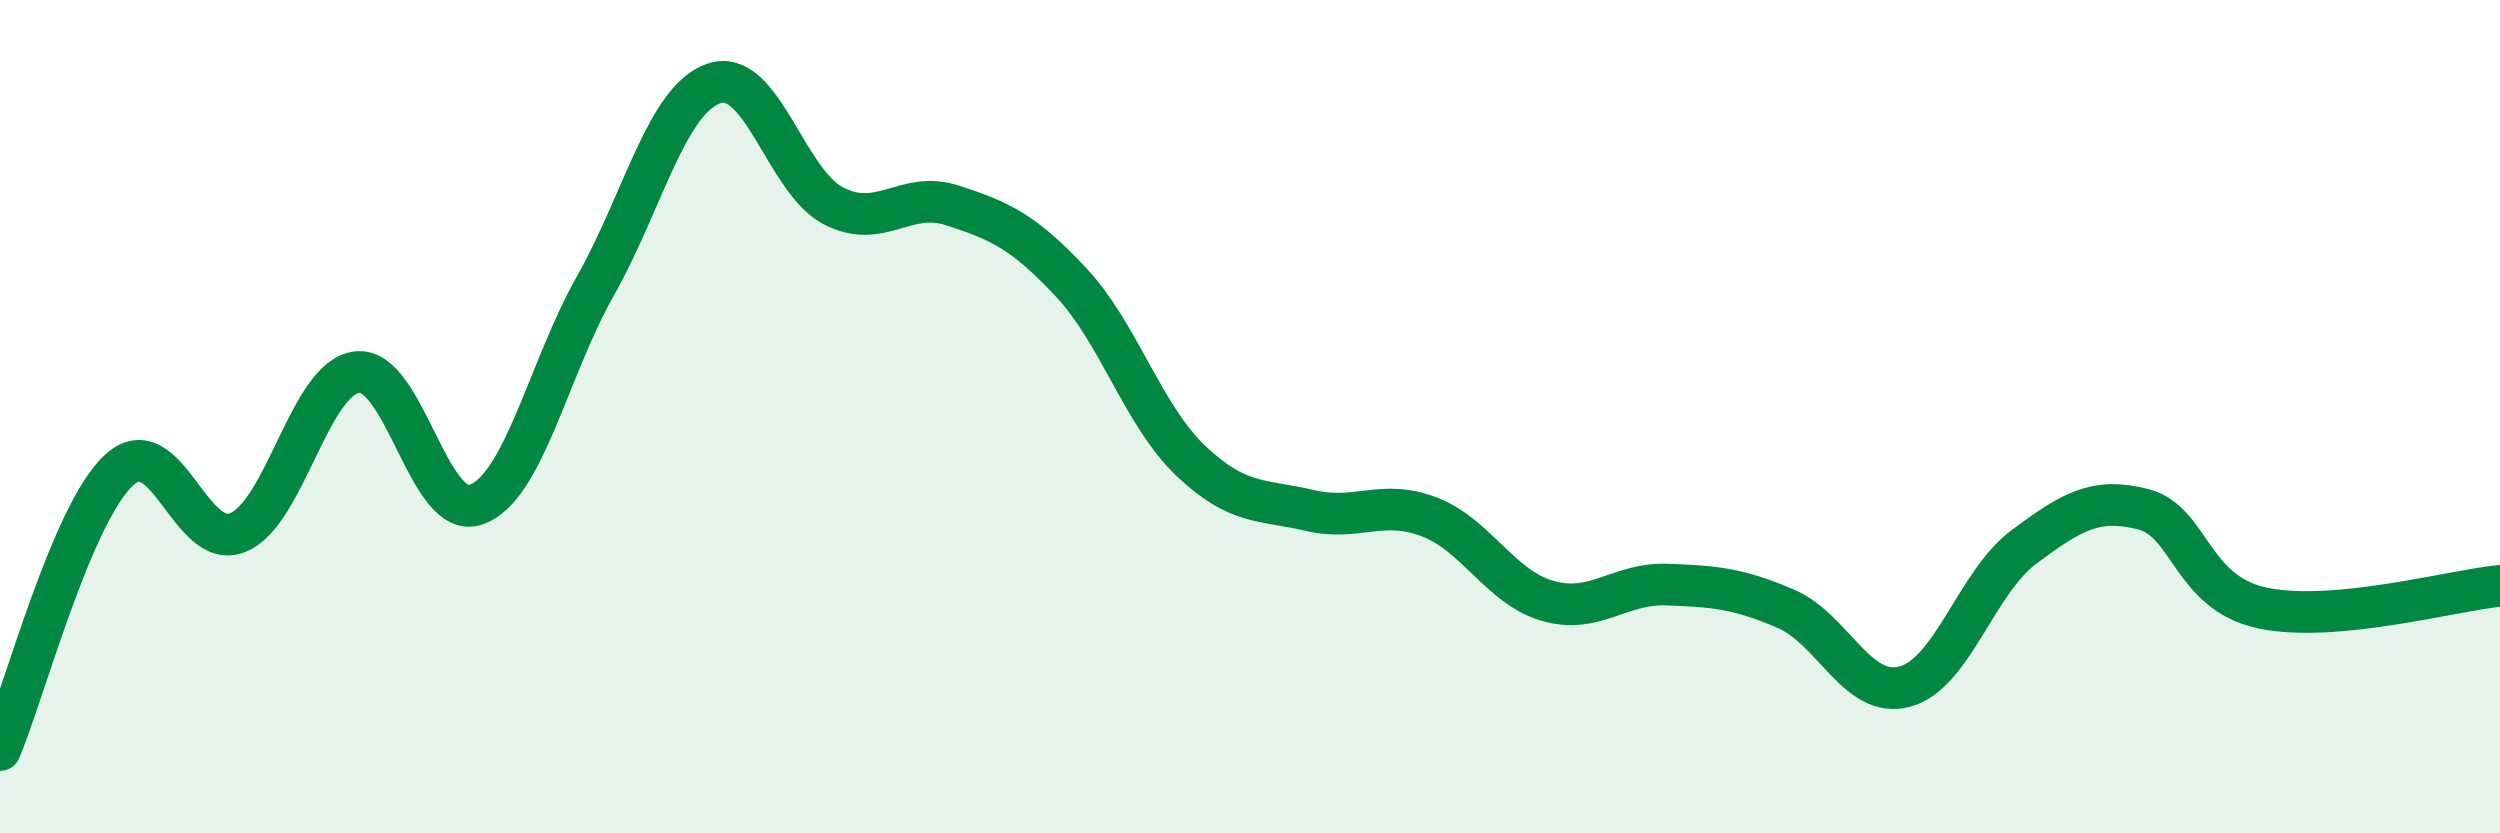
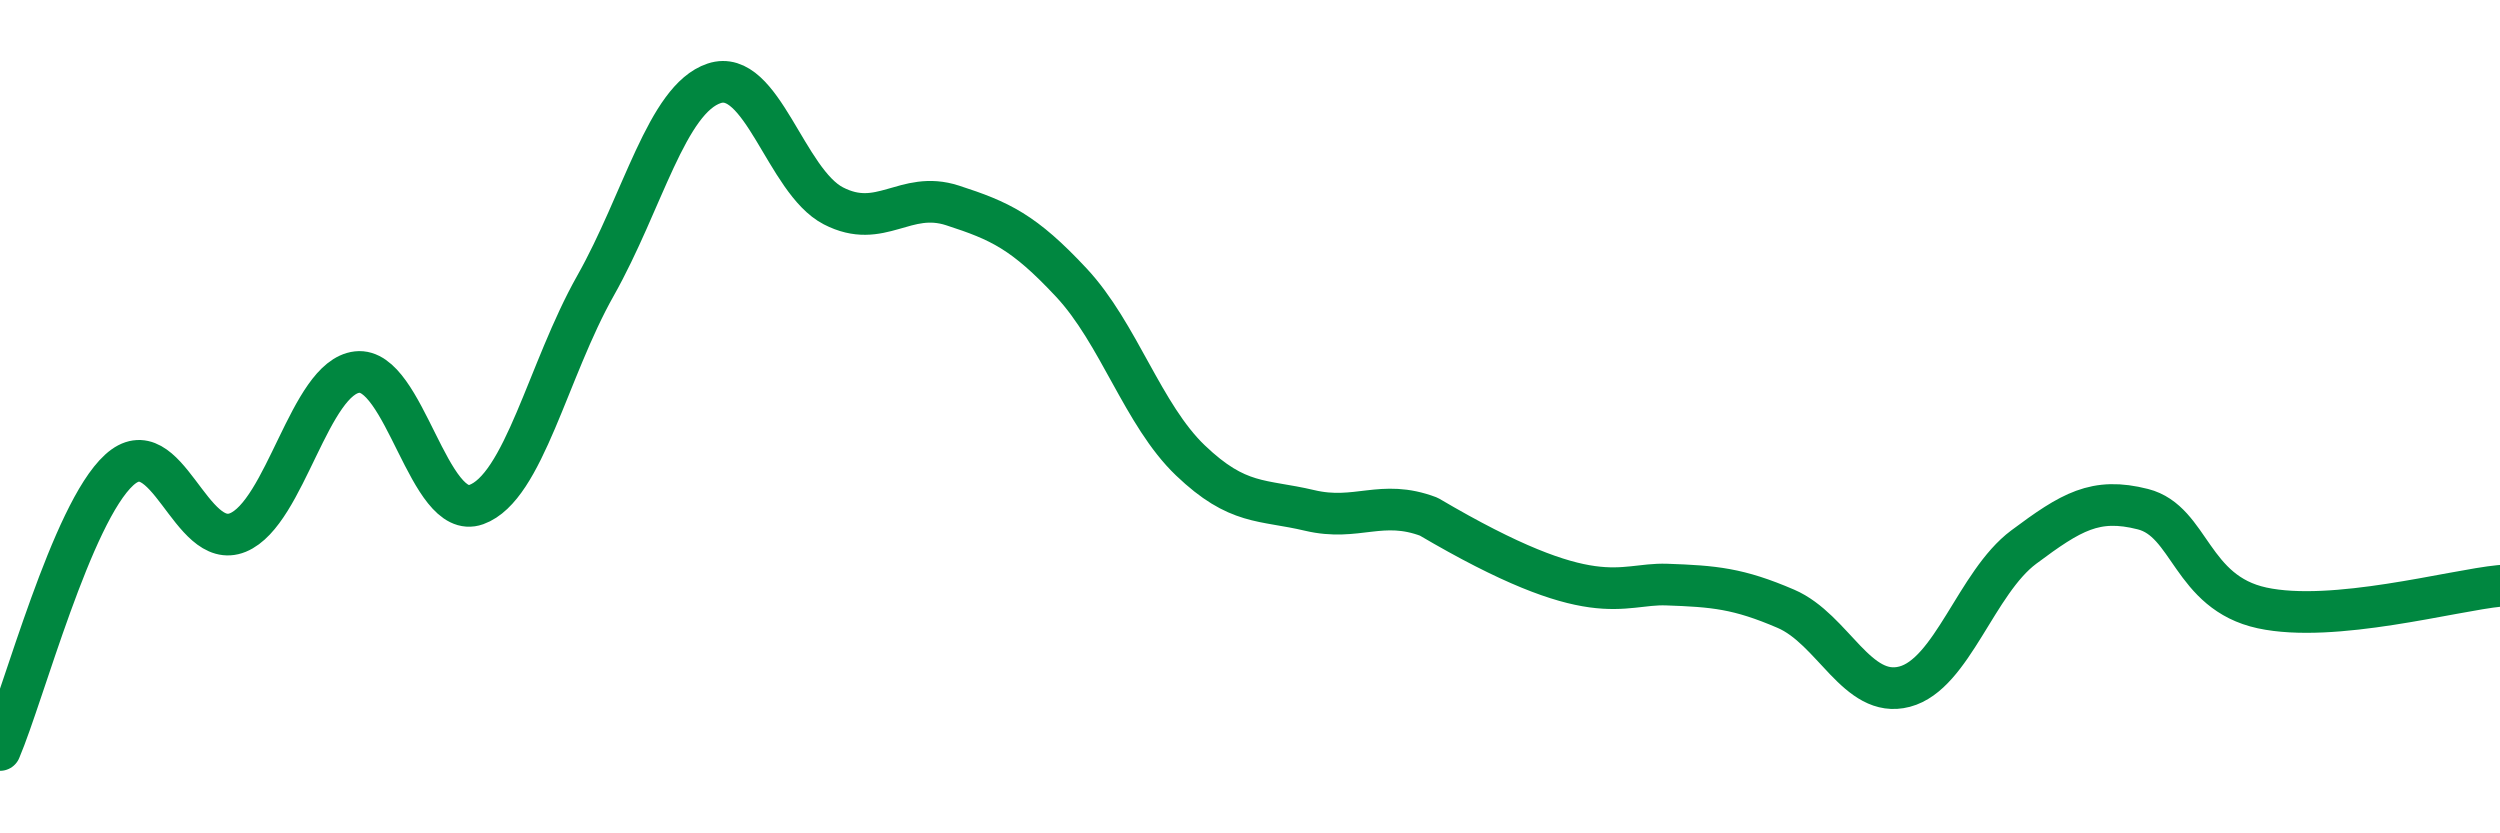
<svg xmlns="http://www.w3.org/2000/svg" width="60" height="20" viewBox="0 0 60 20">
-   <path d="M 0,18 C 0.57,16.66 1.72,12.32 2.86,11.28 C 4,10.24 4.57,13.25 5.71,12.78 C 6.85,12.31 7.43,9.06 8.57,8.93 C 9.71,8.8 10.29,12.52 11.43,12.11 C 12.57,11.7 13.15,8.88 14.29,6.86 C 15.43,4.84 16,2.38 17.14,2 C 18.28,1.62 18.86,4.35 20,4.94 C 21.14,5.53 21.72,4.56 22.86,4.93 C 24,5.3 24.57,5.56 25.71,6.78 C 26.85,8 27.43,9.96 28.57,11.05 C 29.71,12.14 30.29,11.98 31.43,12.25 C 32.57,12.52 33.15,11.97 34.29,12.4 C 35.43,12.83 36,14.09 37.14,14.42 C 38.28,14.75 38.86,13.99 40,14.03 C 41.14,14.07 41.72,14.12 42.86,14.61 C 44,15.1 44.57,16.78 45.71,16.48 C 46.85,16.18 47.43,13.98 48.57,13.13 C 49.71,12.28 50.29,11.93 51.43,12.22 C 52.57,12.51 52.58,14.22 54.29,14.59 C 56,14.96 58.86,14.17 60,14.06L60 20L0 20Z" fill="#008740" opacity="0.1" stroke-linecap="round" stroke-linejoin="round" />
-   <path d="M 0,18 C 0.57,16.66 1.72,12.32 2.86,11.28 C 4,10.24 4.57,13.25 5.71,12.78 C 6.85,12.31 7.43,9.06 8.57,8.93 C 9.71,8.8 10.29,12.52 11.43,12.11 C 12.57,11.7 13.15,8.88 14.29,6.86 C 15.43,4.84 16,2.38 17.14,2 C 18.28,1.62 18.86,4.35 20,4.94 C 21.14,5.53 21.72,4.56 22.86,4.93 C 24,5.3 24.57,5.56 25.71,6.78 C 26.85,8 27.43,9.96 28.57,11.05 C 29.71,12.14 30.29,11.98 31.43,12.25 C 32.57,12.52 33.15,11.97 34.29,12.4 C 35.43,12.83 36,14.09 37.14,14.42 C 38.28,14.75 38.86,13.99 40,14.03 C 41.14,14.07 41.72,14.12 42.86,14.61 C 44,15.1 44.57,16.78 45.71,16.48 C 46.85,16.18 47.43,13.98 48.57,13.13 C 49.71,12.28 50.29,11.93 51.43,12.22 C 52.57,12.51 52.58,14.22 54.29,14.59 C 56,14.96 58.86,14.17 60,14.06" stroke="#008740" stroke-width="1" fill="none" stroke-linecap="round" stroke-linejoin="round" />
+   <path d="M 0,18 C 0.57,16.66 1.72,12.32 2.86,11.28 C 4,10.24 4.57,13.25 5.71,12.78 C 6.85,12.31 7.43,9.06 8.57,8.93 C 9.71,8.8 10.29,12.52 11.43,12.11 C 12.57,11.7 13.15,8.88 14.29,6.86 C 15.43,4.84 16,2.38 17.14,2 C 18.28,1.62 18.86,4.35 20,4.94 C 21.14,5.53 21.72,4.56 22.86,4.93 C 24,5.3 24.57,5.56 25.71,6.78 C 26.85,8 27.43,9.96 28.57,11.05 C 29.71,12.14 30.29,11.98 31.43,12.25 C 32.57,12.52 33.15,11.97 34.29,12.4 C 38.28,14.75 38.86,13.99 40,14.03 C 41.14,14.07 41.72,14.12 42.86,14.61 C 44,15.1 44.57,16.78 45.71,16.48 C 46.85,16.18 47.43,13.98 48.57,13.13 C 49.71,12.28 50.29,11.93 51.43,12.22 C 52.57,12.51 52.58,14.22 54.29,14.59 C 56,14.96 58.86,14.17 60,14.06" stroke="#008740" stroke-width="1" fill="none" stroke-linecap="round" stroke-linejoin="round" />
</svg>